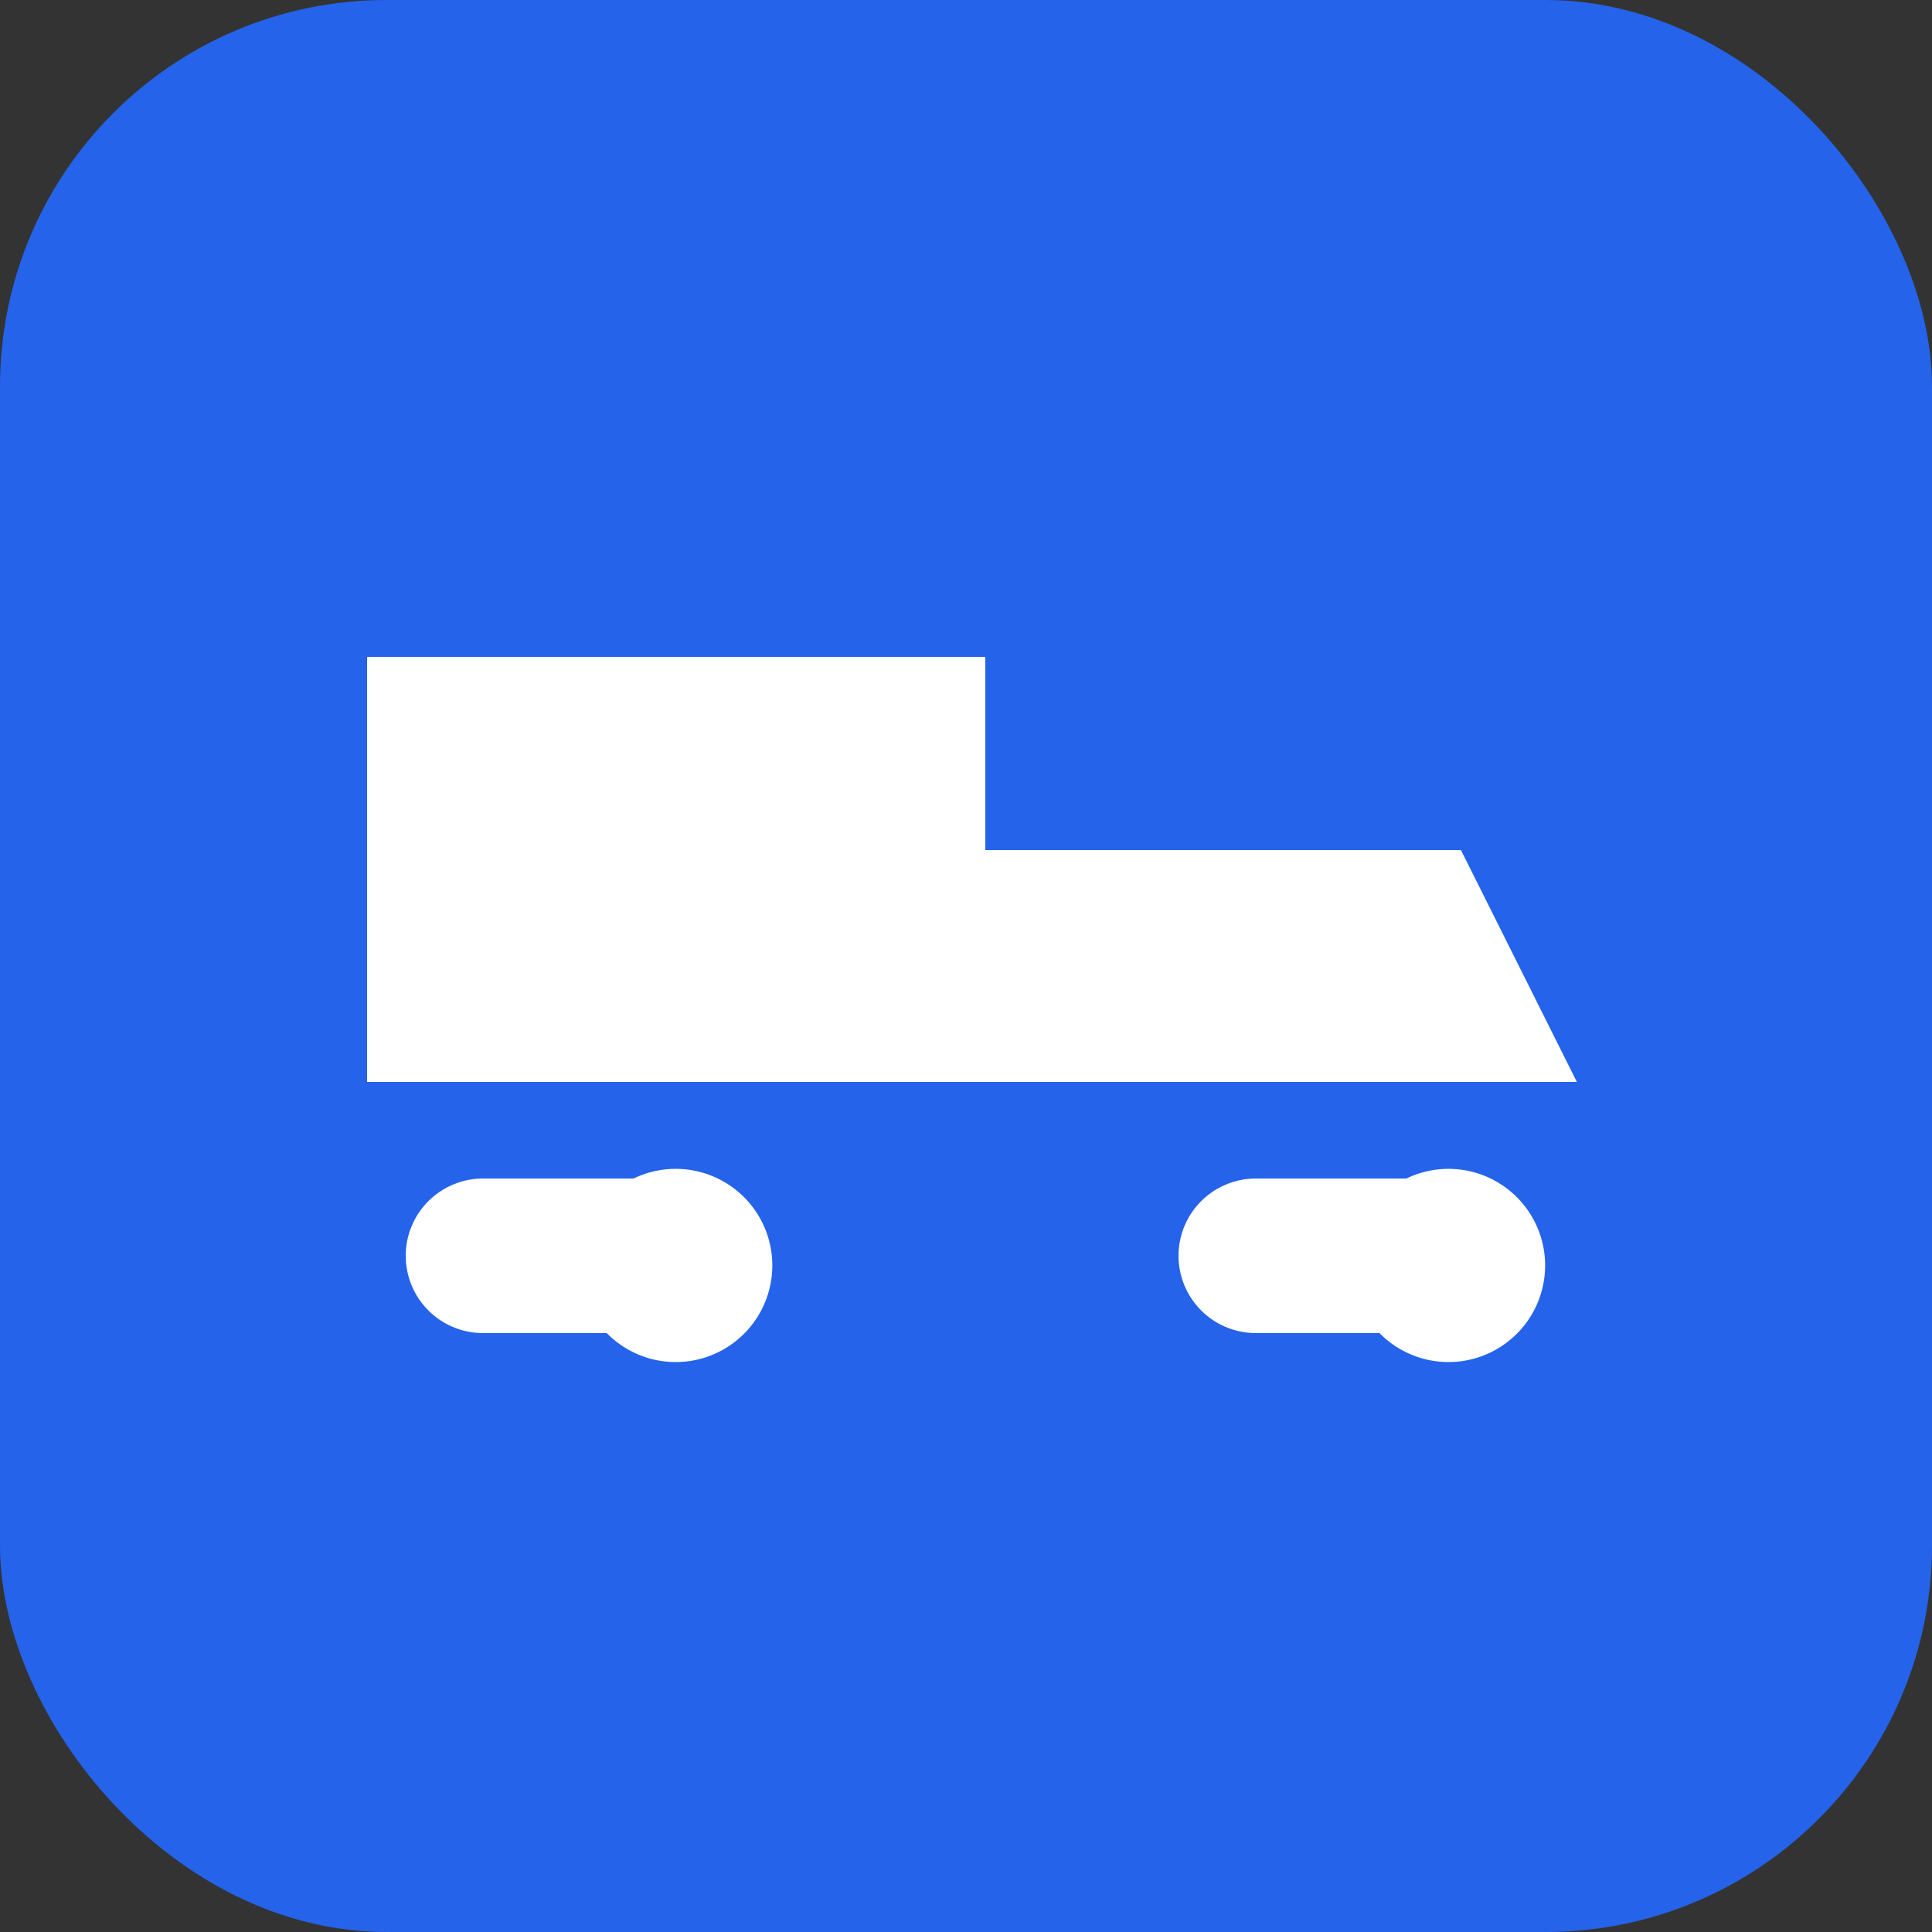
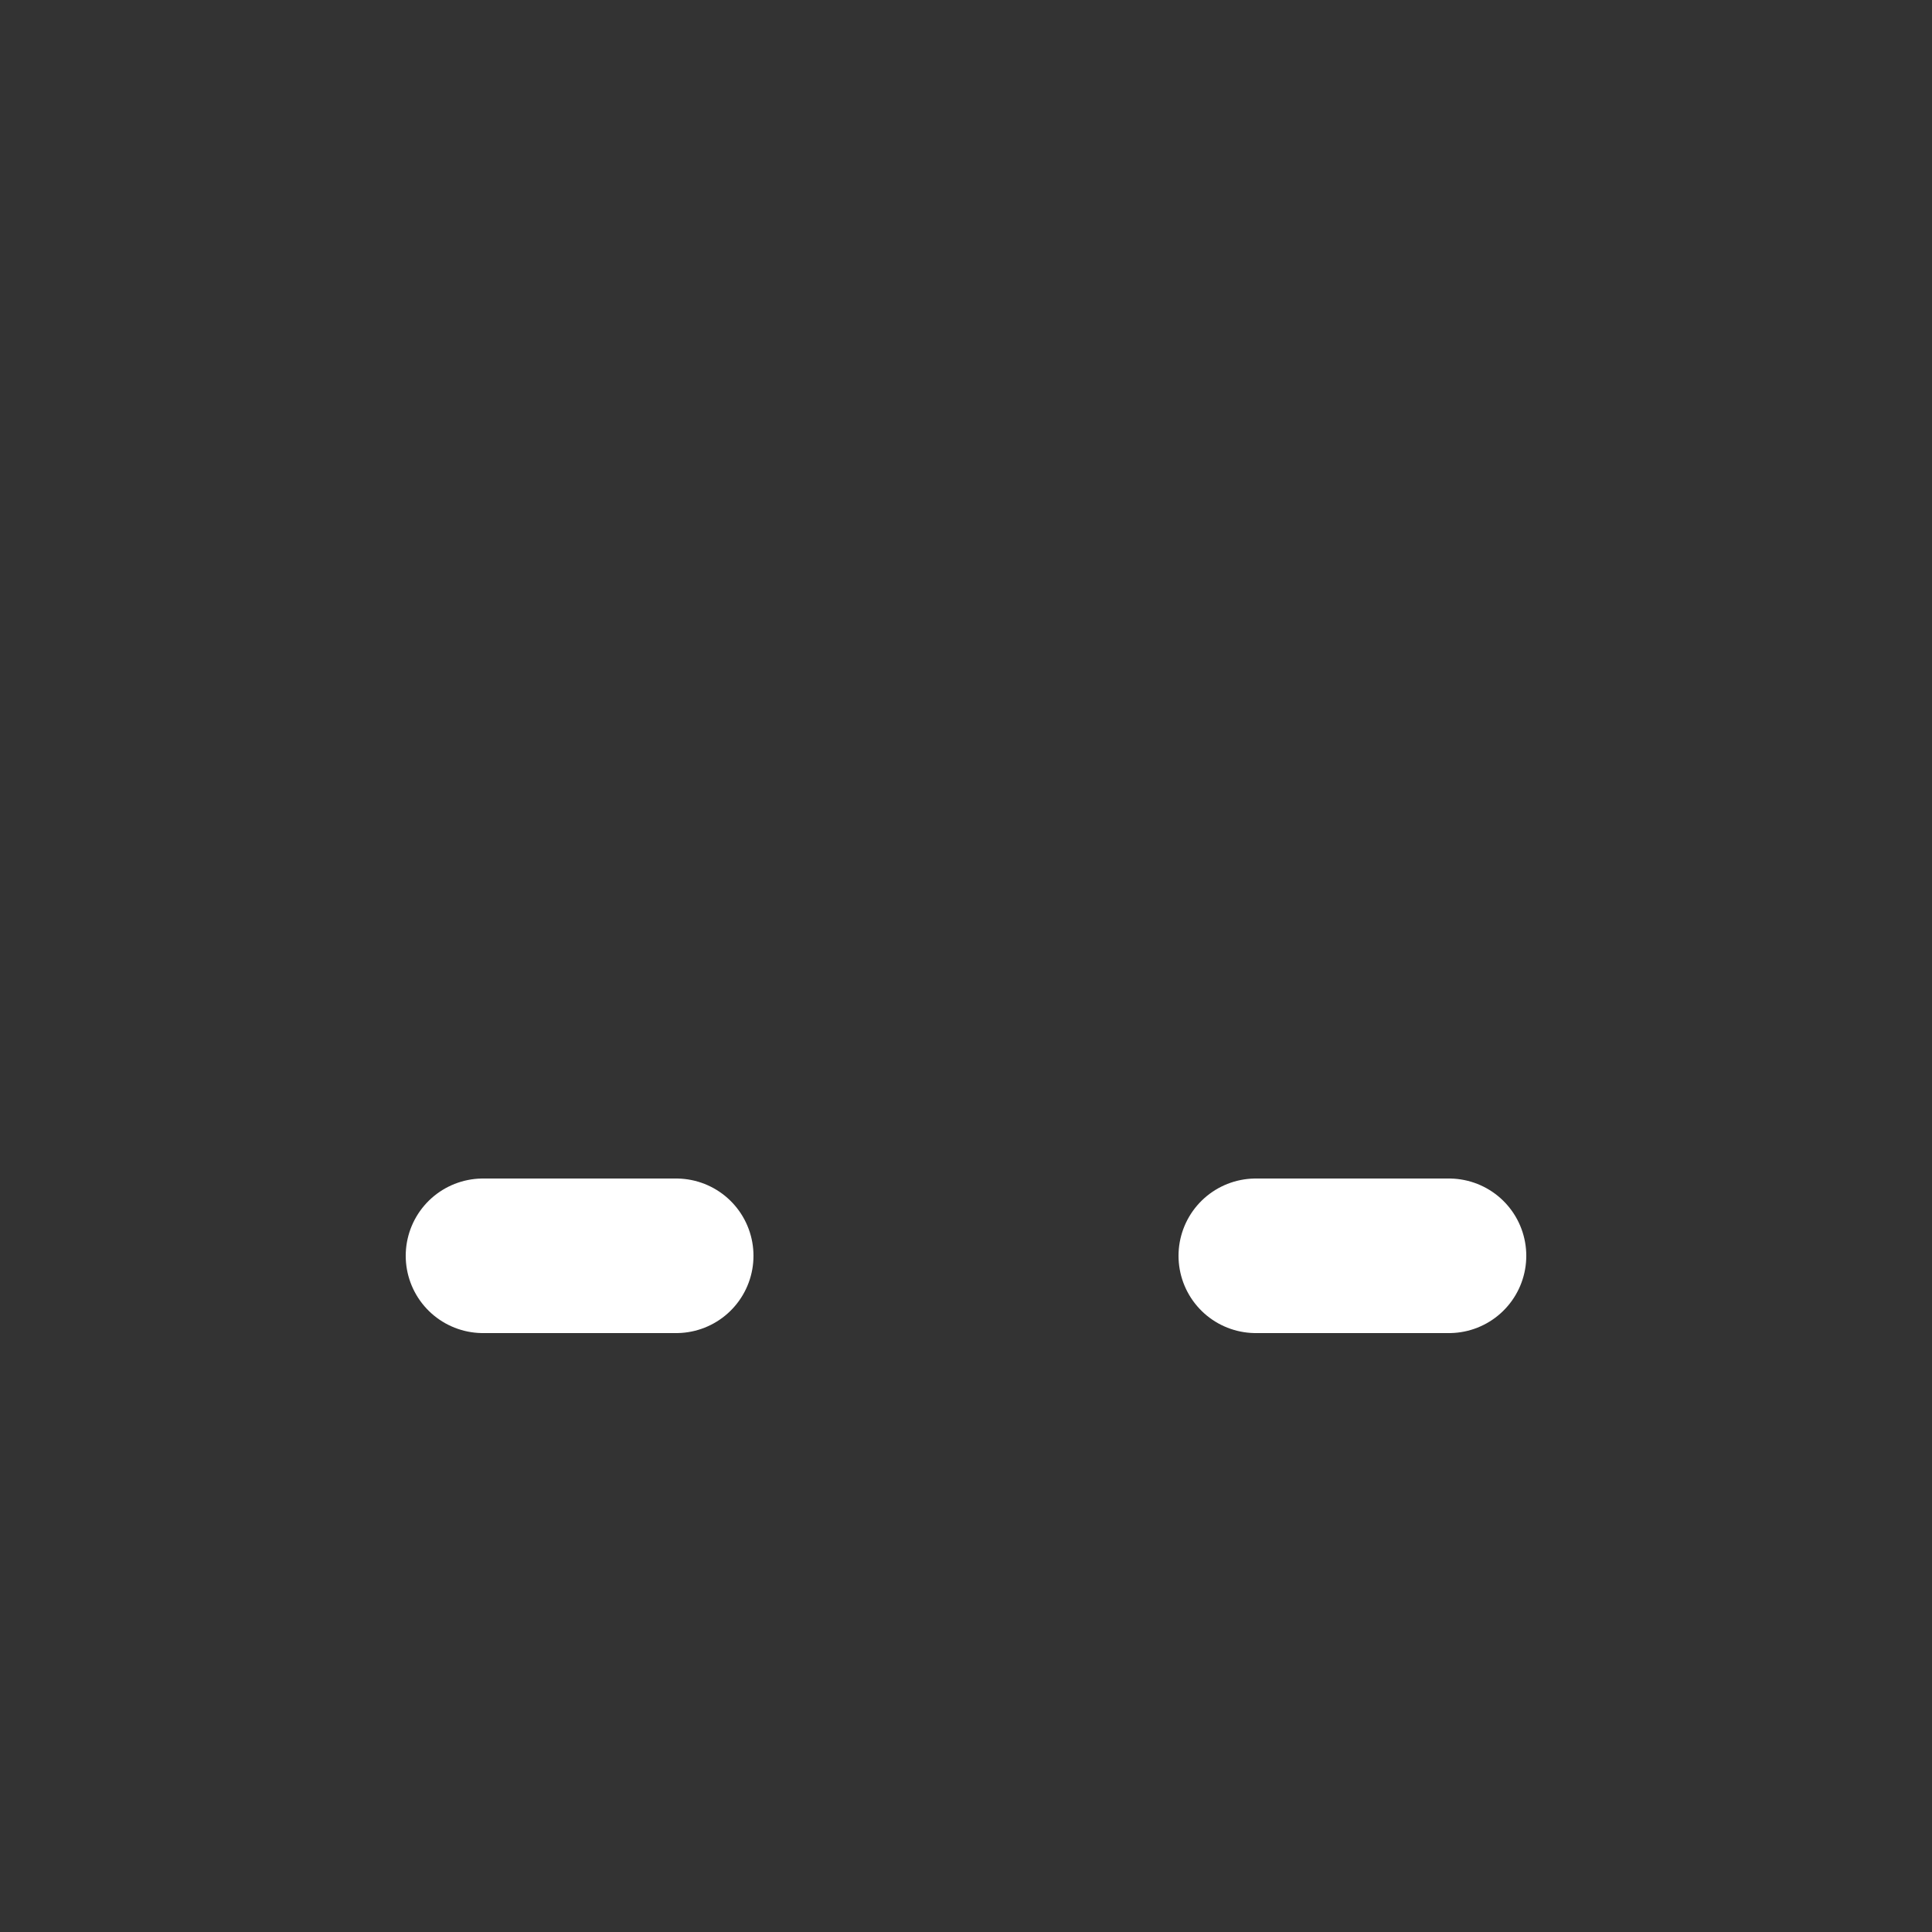
<svg xmlns="http://www.w3.org/2000/svg" viewBox="0 0 100 100">
  <rect x="0" y="0" width="100" height="100" fill="#333333" stroke="none" />
-   <rect width="100" height="100" rx="20" fill="#2563eb" />
  <path d="M25 65 L35 65 M65 65 L75 65" stroke="white" stroke-width="8" stroke-linecap="round" />
-   <path d="M30 65 A5 5 0 1 1 30 66 M70 65 A5 5 0 1 1 70 66" fill="white" />
-   <path d="M20 55 L20 35 L50 35 L50 55 Z M50 35 L50 45 L75 45 L80 55 L50 55 Z" fill="white" stroke="white" stroke-width="2" />
</svg>